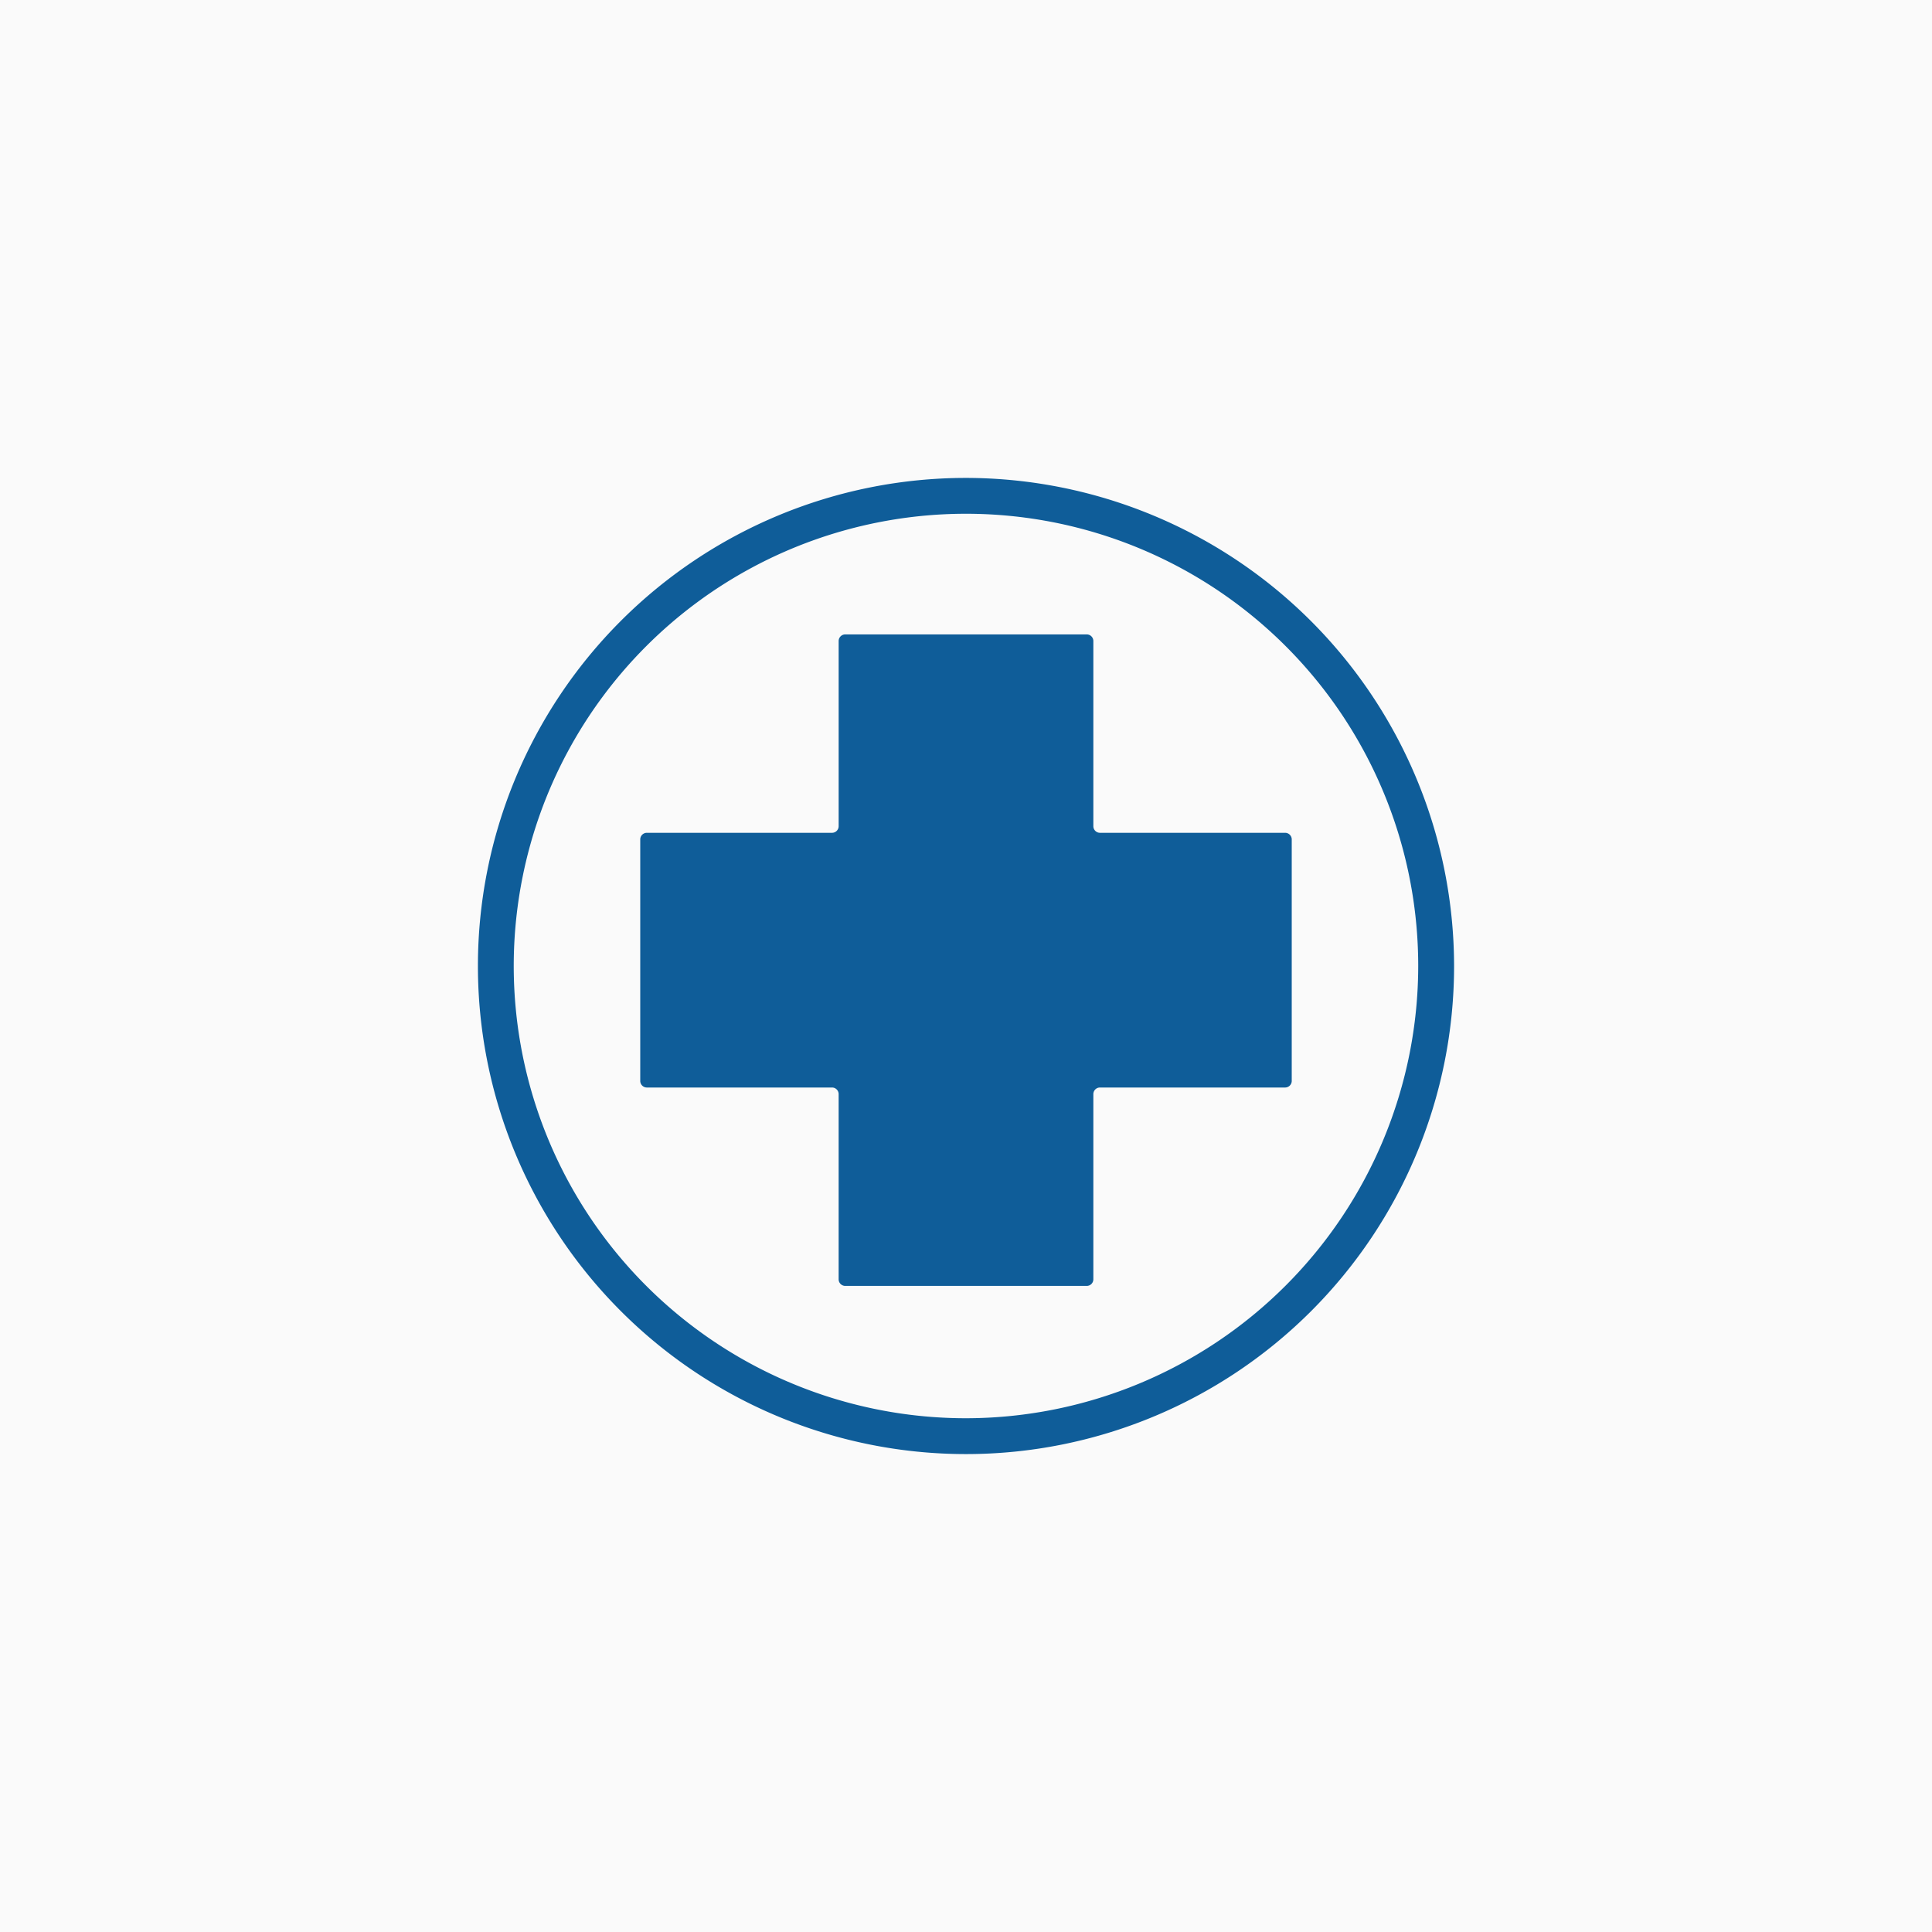
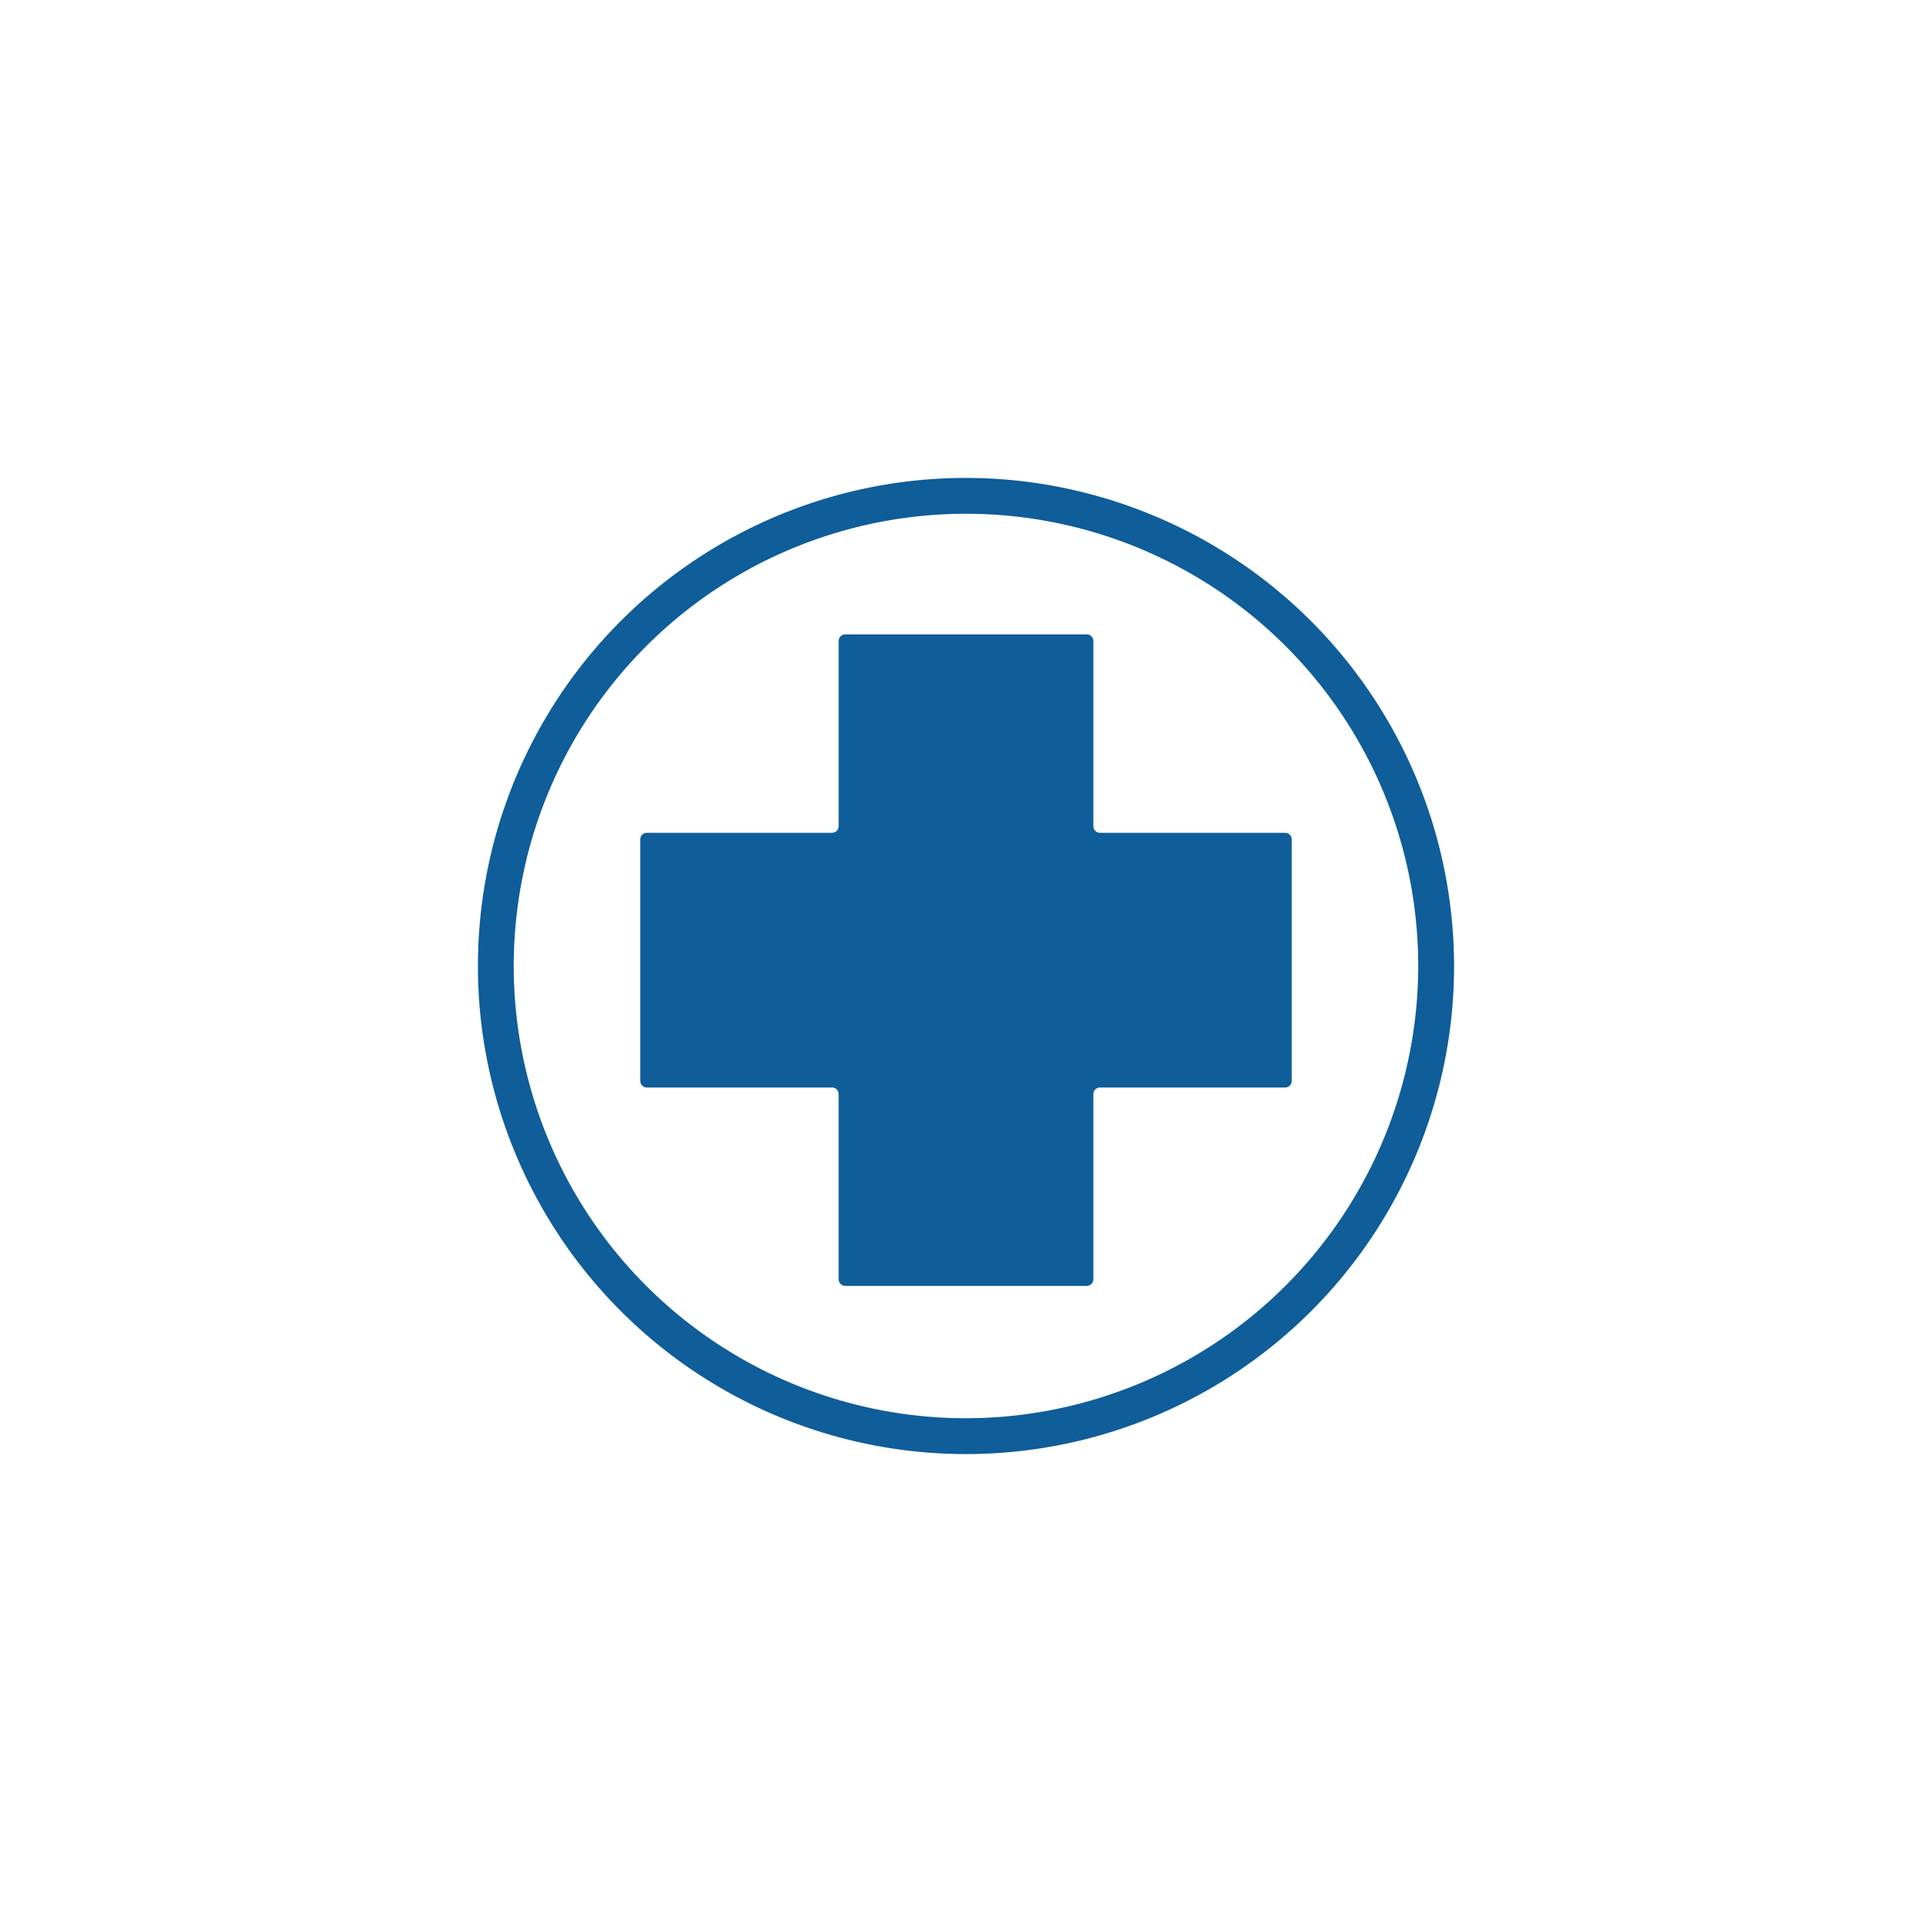
<svg xmlns="http://www.w3.org/2000/svg" width="190" height="190" viewBox="0 0 190 190">
  <defs>
    <clipPath id="clip-path">
      <rect id="長方形_32887" data-name="長方形 32887" width="96" height="96" fill="#0f5d99" />
    </clipPath>
  </defs>
  <g id="グループ_56451" data-name="グループ 56451" transform="translate(-792 -992)">
-     <rect id="長方形_1196" data-name="長方形 1196" width="190" height="190" transform="translate(792 992)" fill="#fafafa" />
    <g id="グループ_55992" data-name="グループ 55992" transform="translate(839 1039)" clip-path="url(#clip-path)">
      <path id="パス_114179" data-name="パス 114179" d="M48,0A48,48,0,1,0,96,48,48.055,48.055,0,0,0,48,0m0,92.475A44.475,44.475,0,1,1,92.473,48,44.526,44.526,0,0,1,48,92.475" transform="translate(0 0)" fill="#0f5d99" />
      <path id="パス_114180" data-name="パス 114180" d="M74.379,30.076H56.17a.651.651,0,0,1-.651-.651V11.216a.651.651,0,0,0-.651-.651H31.122a.651.651,0,0,0-.651.651V29.425a.651.651,0,0,1-.651.651H11.61a.651.651,0,0,0-.651.651V54.474a.651.651,0,0,0,.651.651H29.819a.651.651,0,0,1,.651.651V73.985a.651.651,0,0,0,.651.651H54.868a.651.651,0,0,0,.651-.651V55.776a.651.651,0,0,1,.651-.651H74.379a.651.651,0,0,0,.651-.651V30.728a.651.651,0,0,0-.651-.651" transform="translate(5.005 4.825)" fill="#0f5d99" />
    </g>
  </g>
</svg>